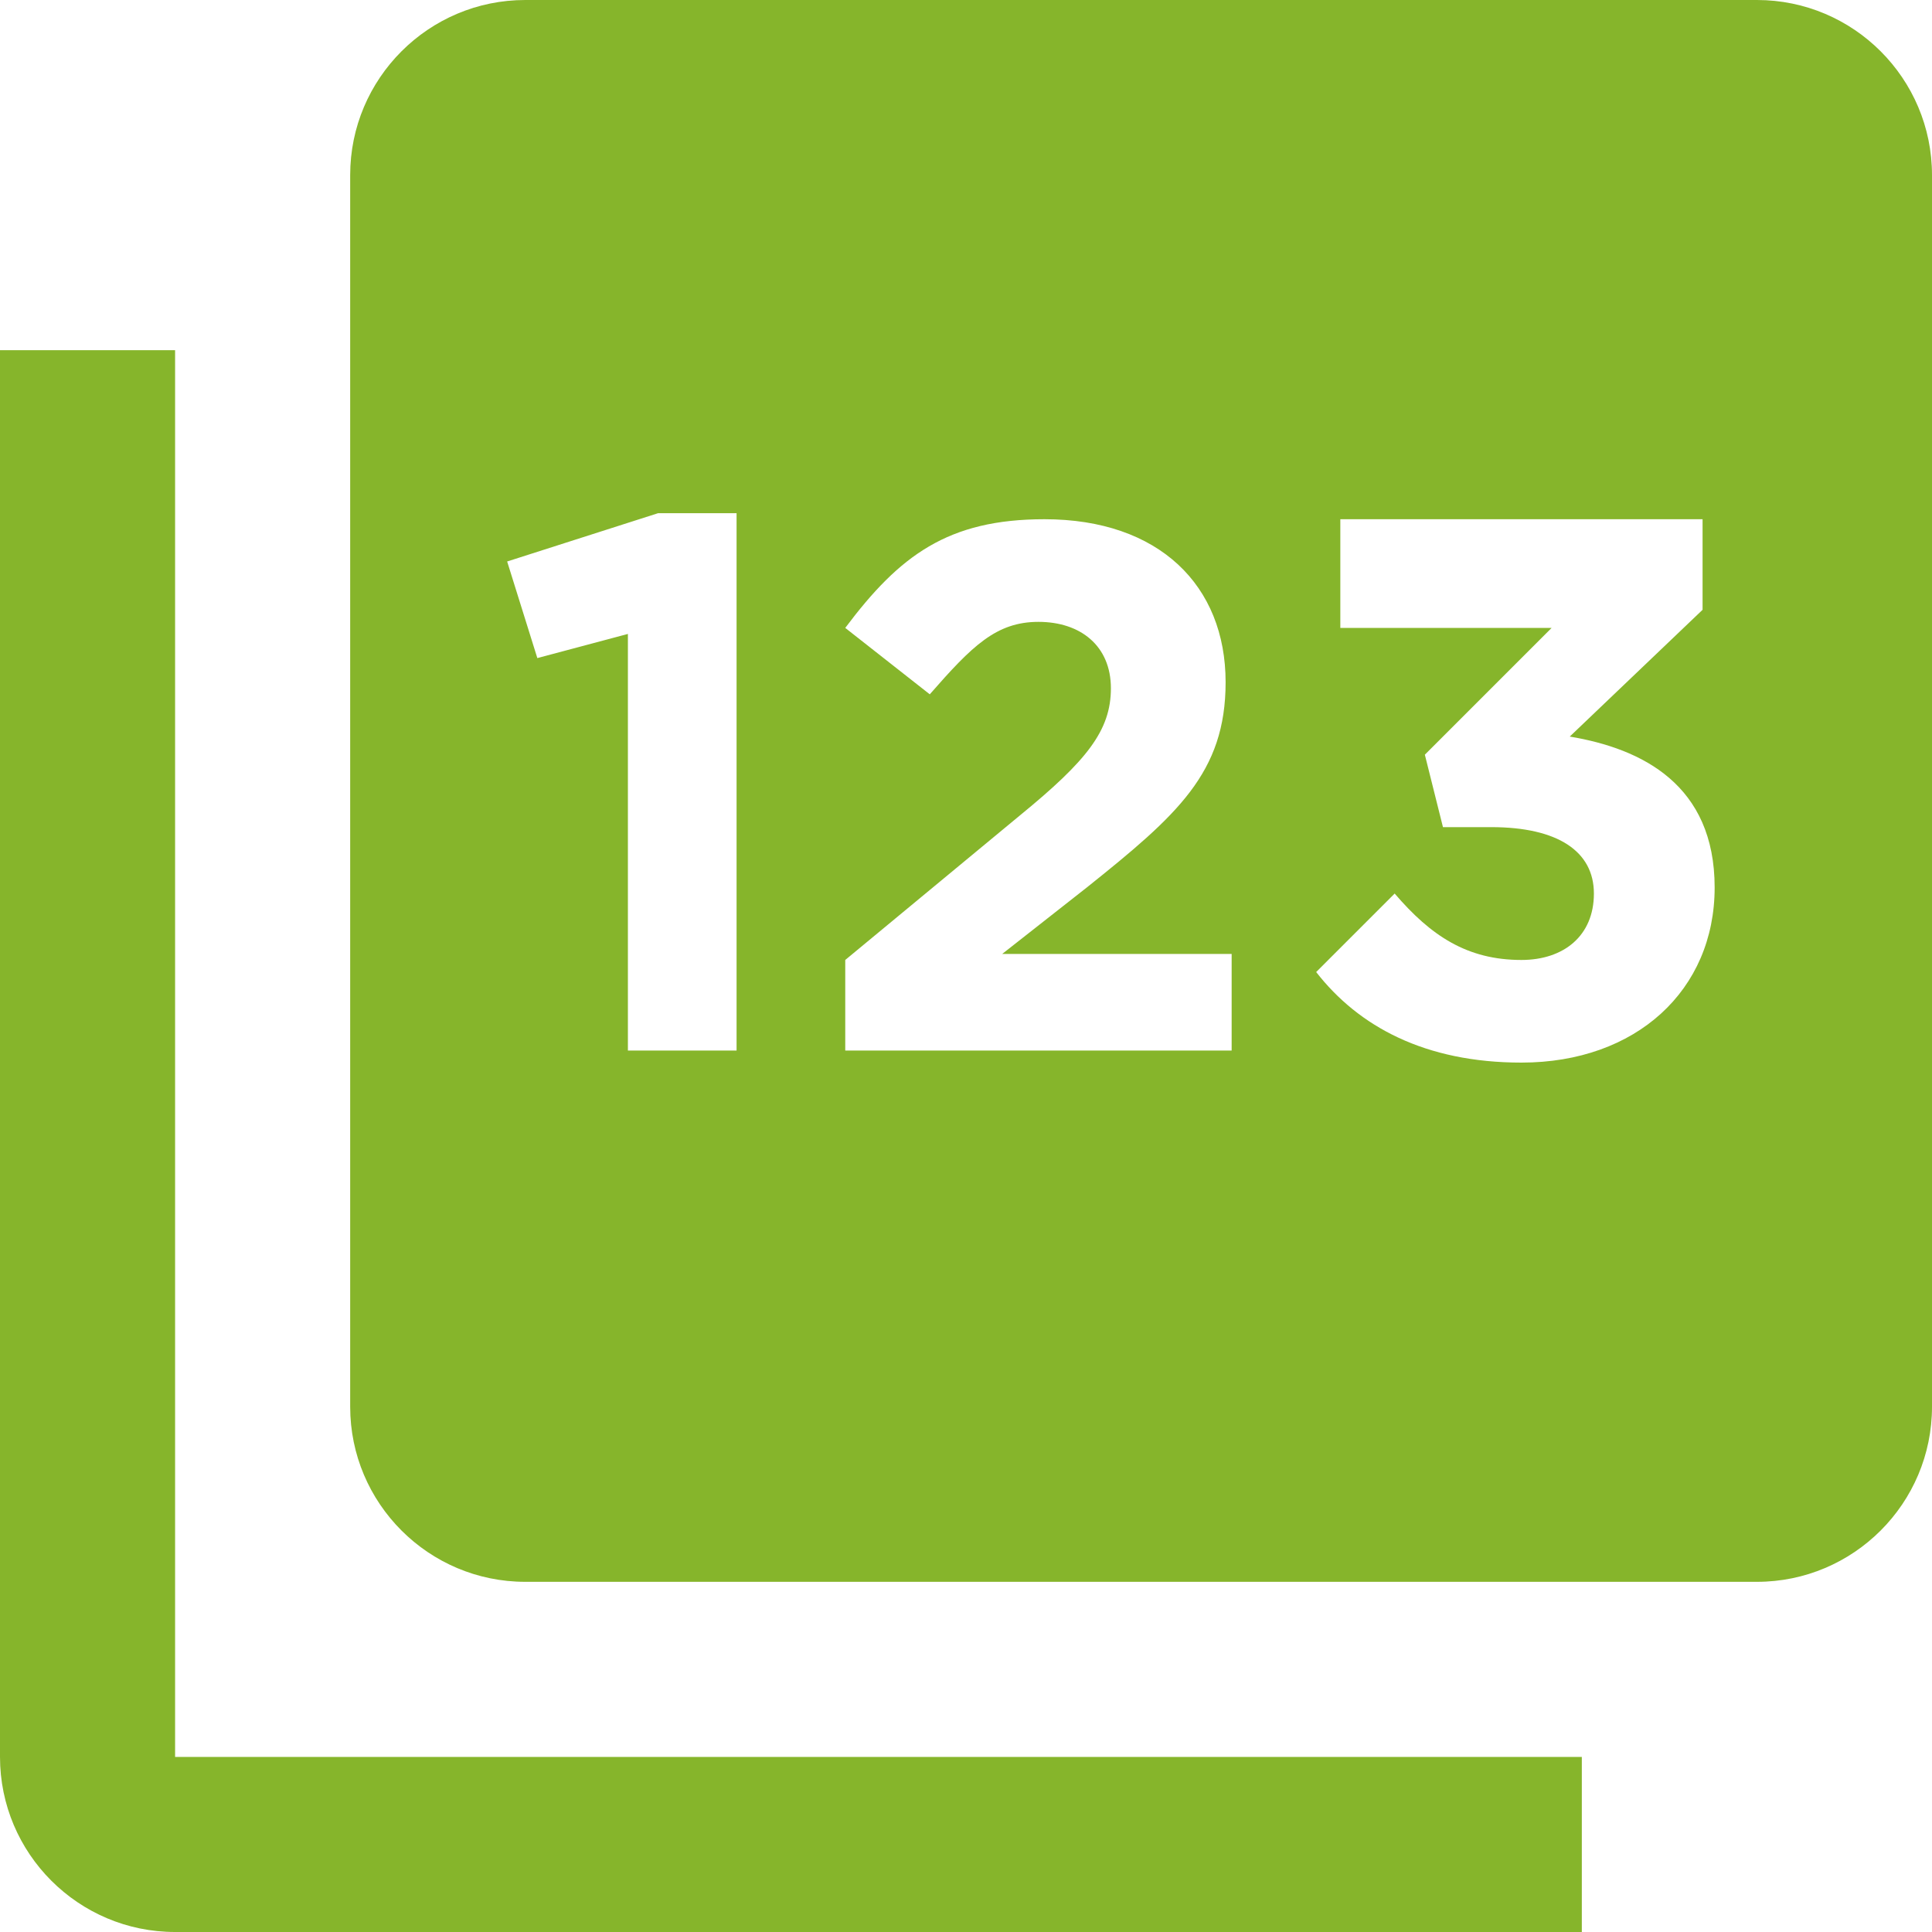
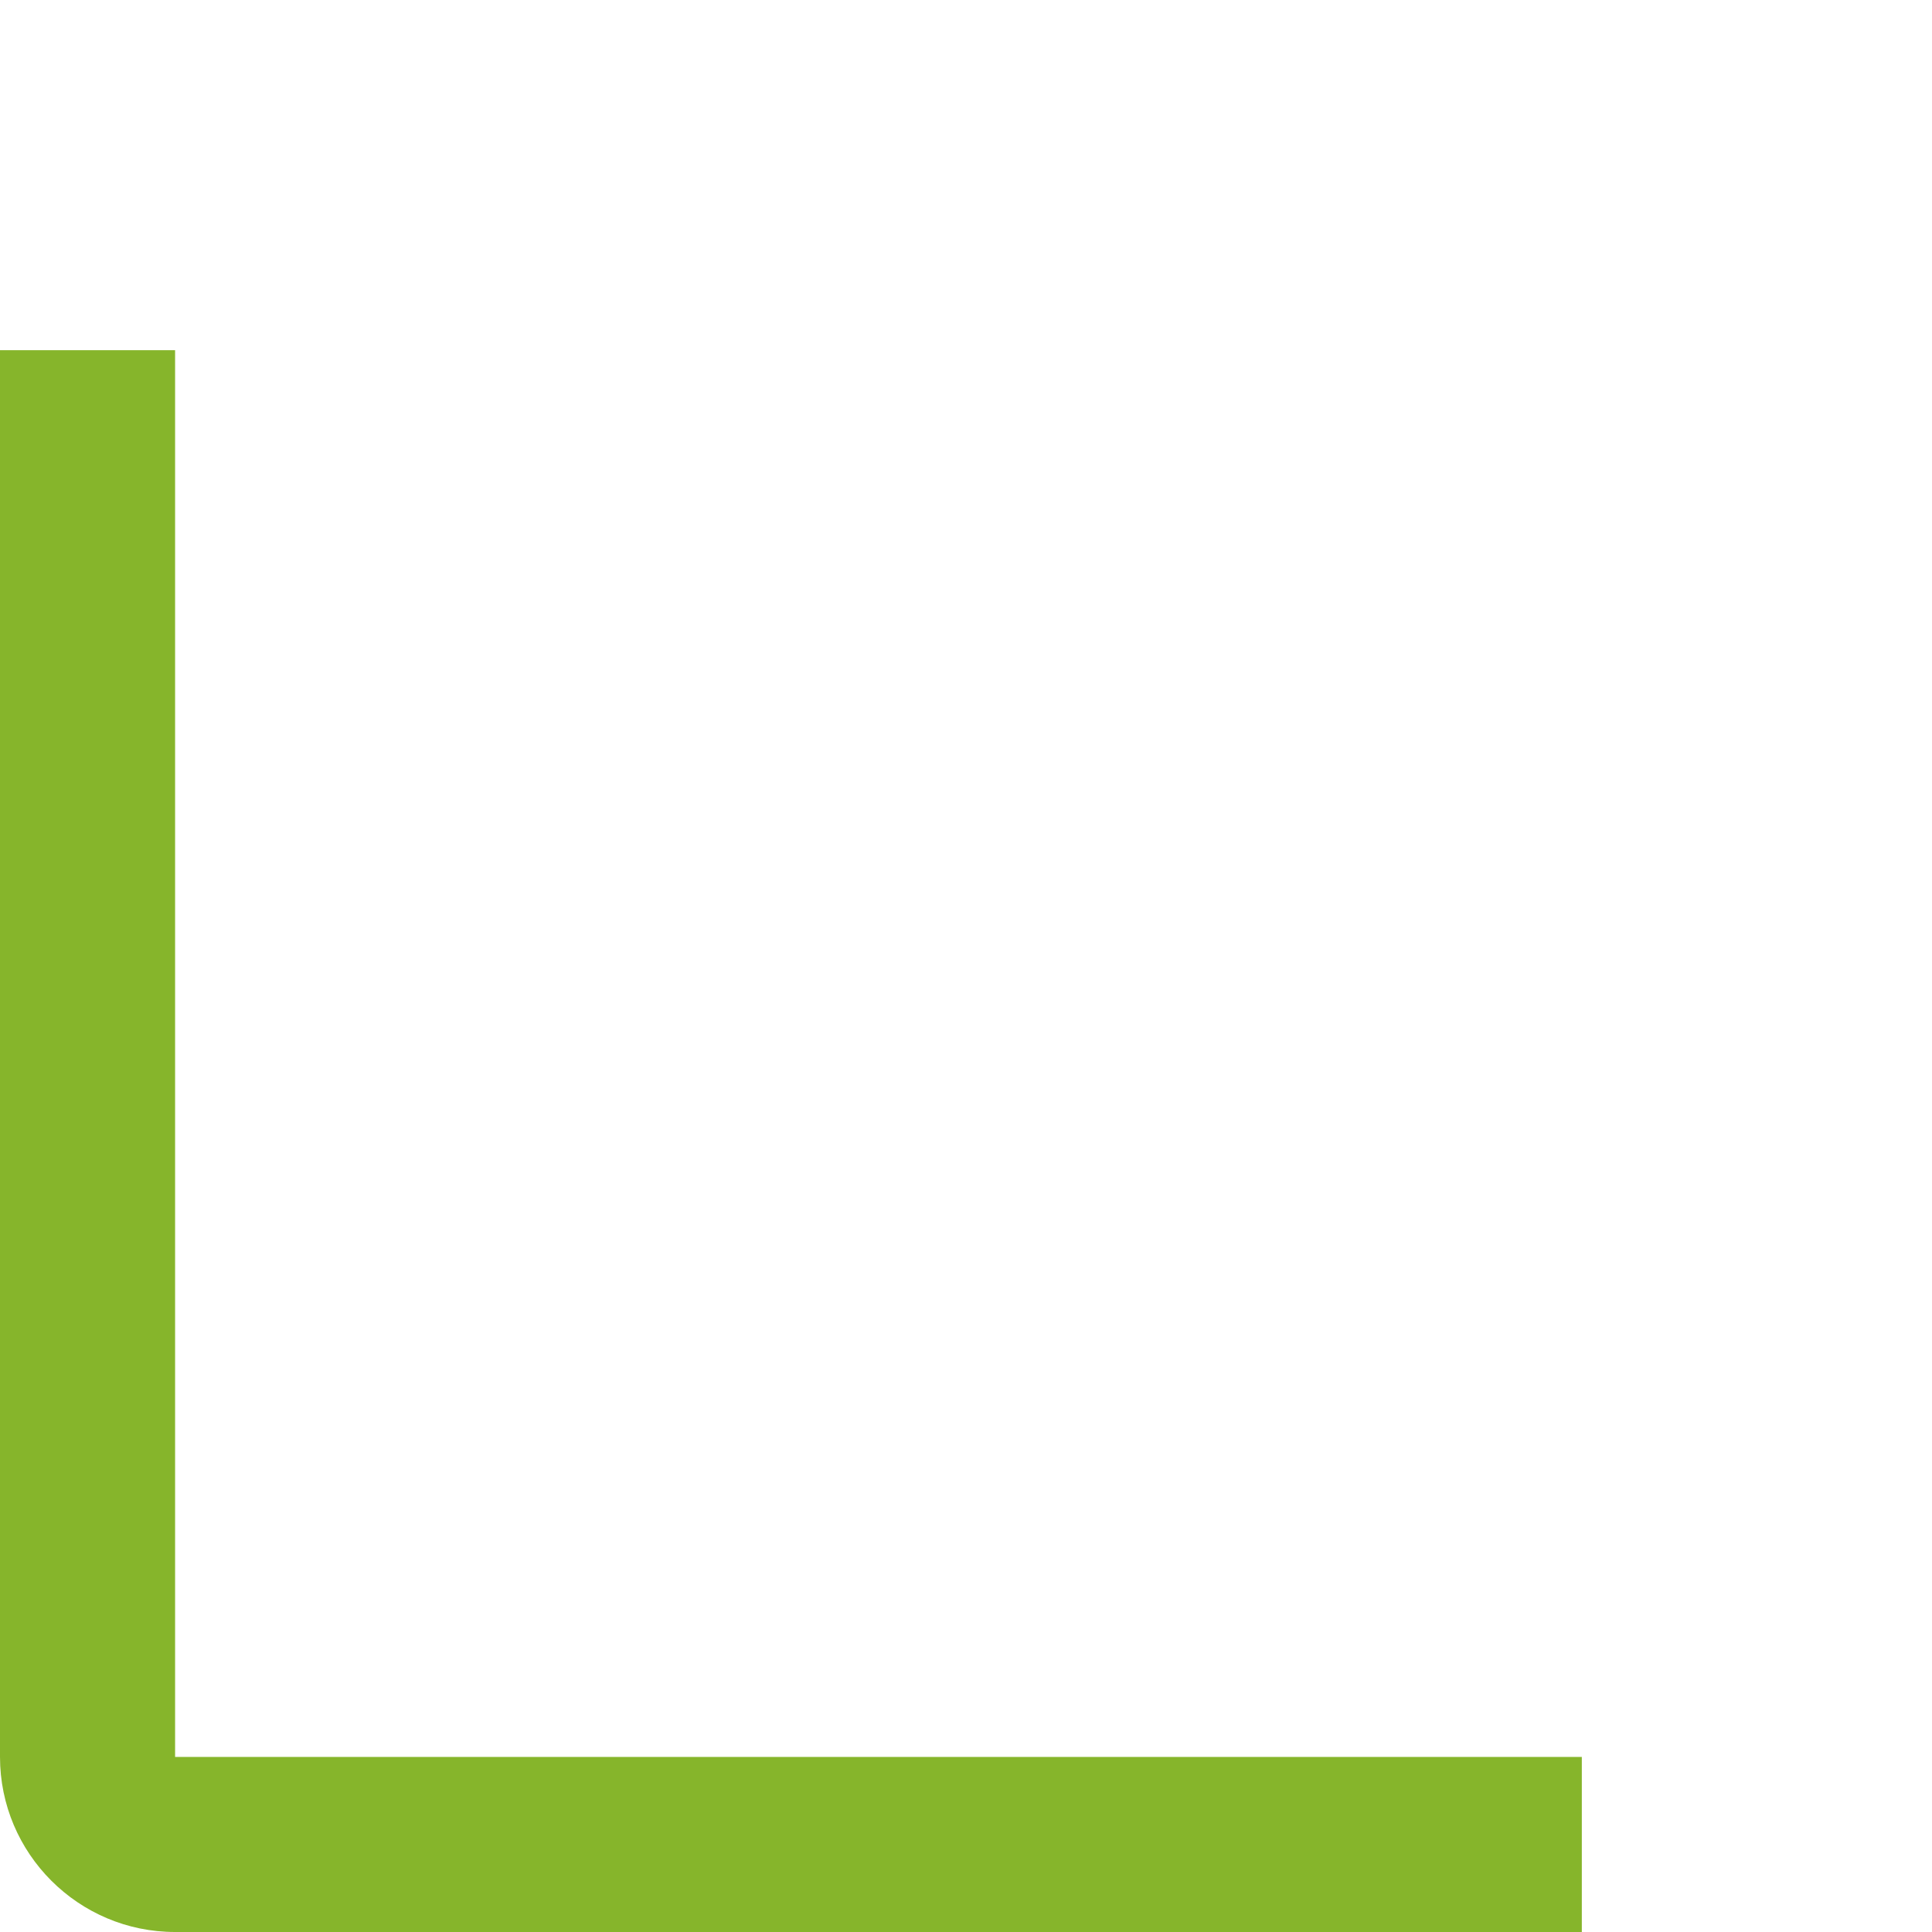
<svg xmlns="http://www.w3.org/2000/svg" version="1.1" id="Layer_3" x="0px" y="0px" viewBox="0 0 32 32" style="enable-background:new 0 0 32 32;" xml:space="preserve">
  <style type="text/css">
	.st0{fill:#86B52B;}
</style>
  <g>
    <path class="st0" d="M2.9,5.8H0v23.3C0,30.7,1.3,32,2.9,32h23.3v-2.9H2.9V5.8z" />
-     <path class="st0" d="M29.1,0H8.7C7.1,0,5.8,1.3,5.8,2.9v20.4c0,1.6,1.3,2.9,2.9,2.9h20.4c1.6,0,2.9-1.3,2.9-2.9V2.9   C32,1.3,30.7,0,29.1,0z M12.3,17.4h-1.9v-6.9l-1.5,0.4L8.4,9.3l2.5-0.8h1.3v8.9H12.3z M20.6,17.4H14v-1.5l2.9-2.4   c1.1-0.9,1.5-1.4,1.5-2.1c0-0.7-0.5-1.1-1.2-1.1s-1.1,0.4-1.8,1.2L14,10.4c0.9-1.2,1.7-1.8,3.3-1.8c1.9,0,3,1.1,3,2.7   c0,1.5-0.8,2.2-2.3,3.4l-1.4,1.1h3.8v1.6H20.6z M25.2,17.6c-1.6,0-2.7-0.6-3.4-1.5l1.3-1.3c0.6,0.7,1.2,1.1,2.1,1.1   c0.7,0,1.2-0.4,1.2-1.1c0-0.7-0.6-1.1-1.7-1.1h-0.8l-0.3-1.2l2.1-2.1h-3.5V8.6h6v1.5L26,12.2c1.2,0.2,2.4,0.8,2.4,2.5   S27.1,17.6,25.2,17.6z" />
  </g>
</svg>